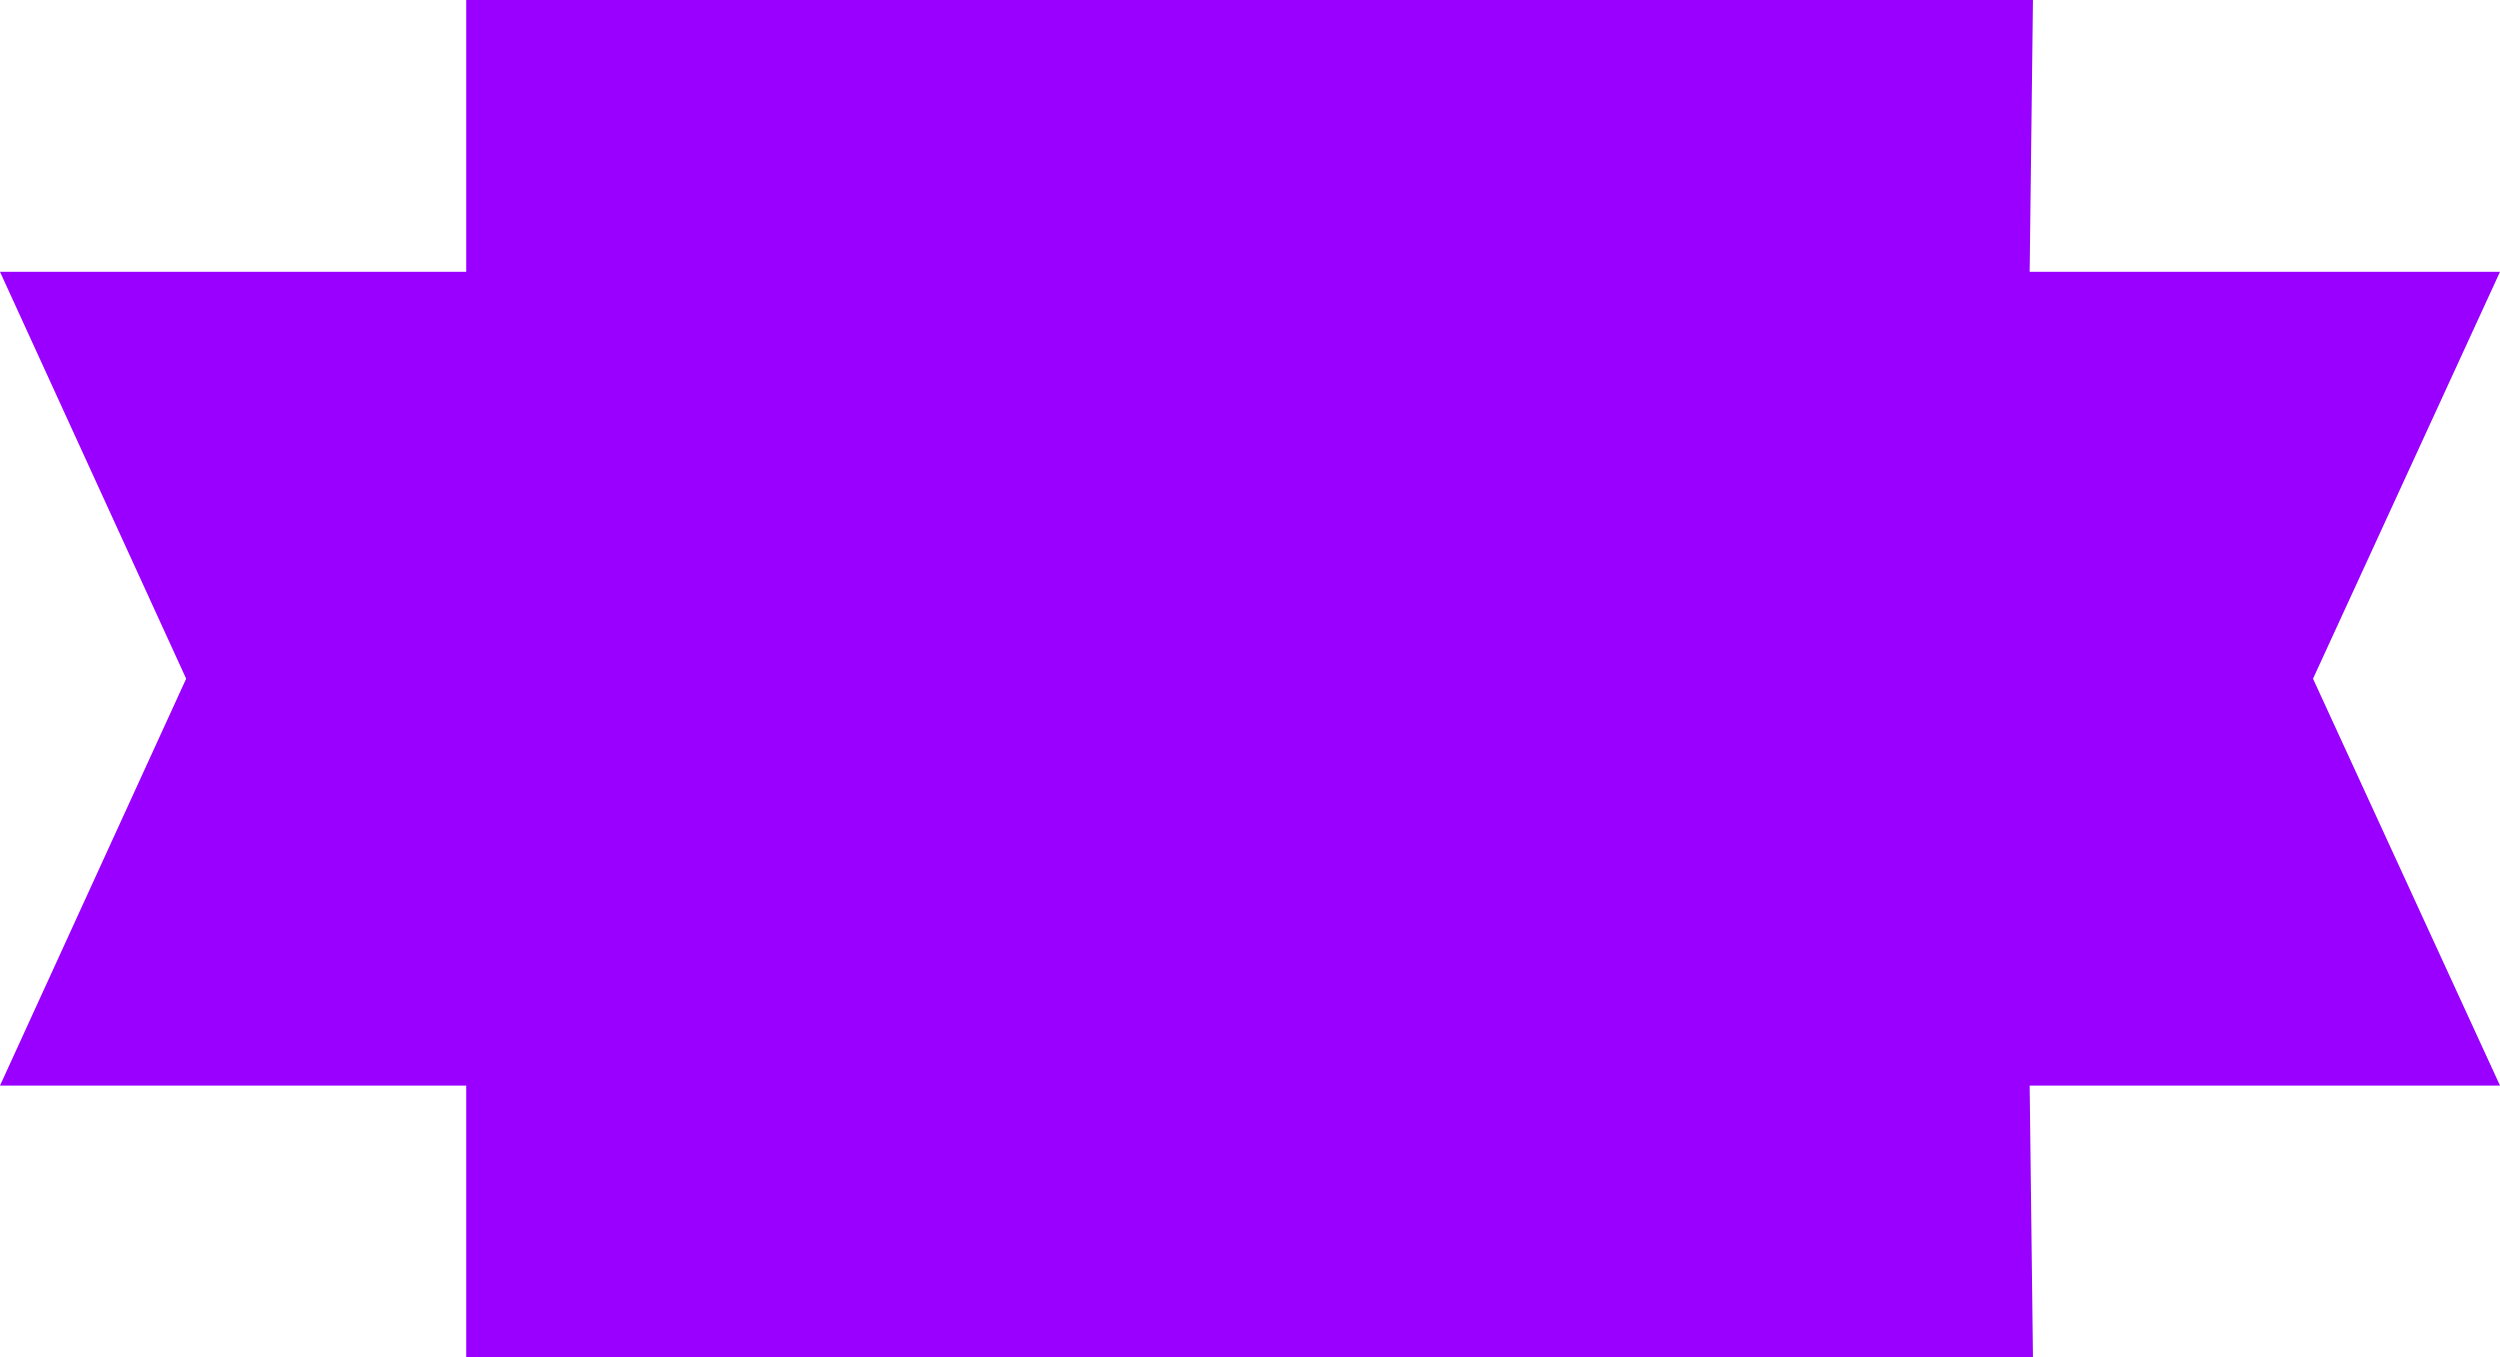
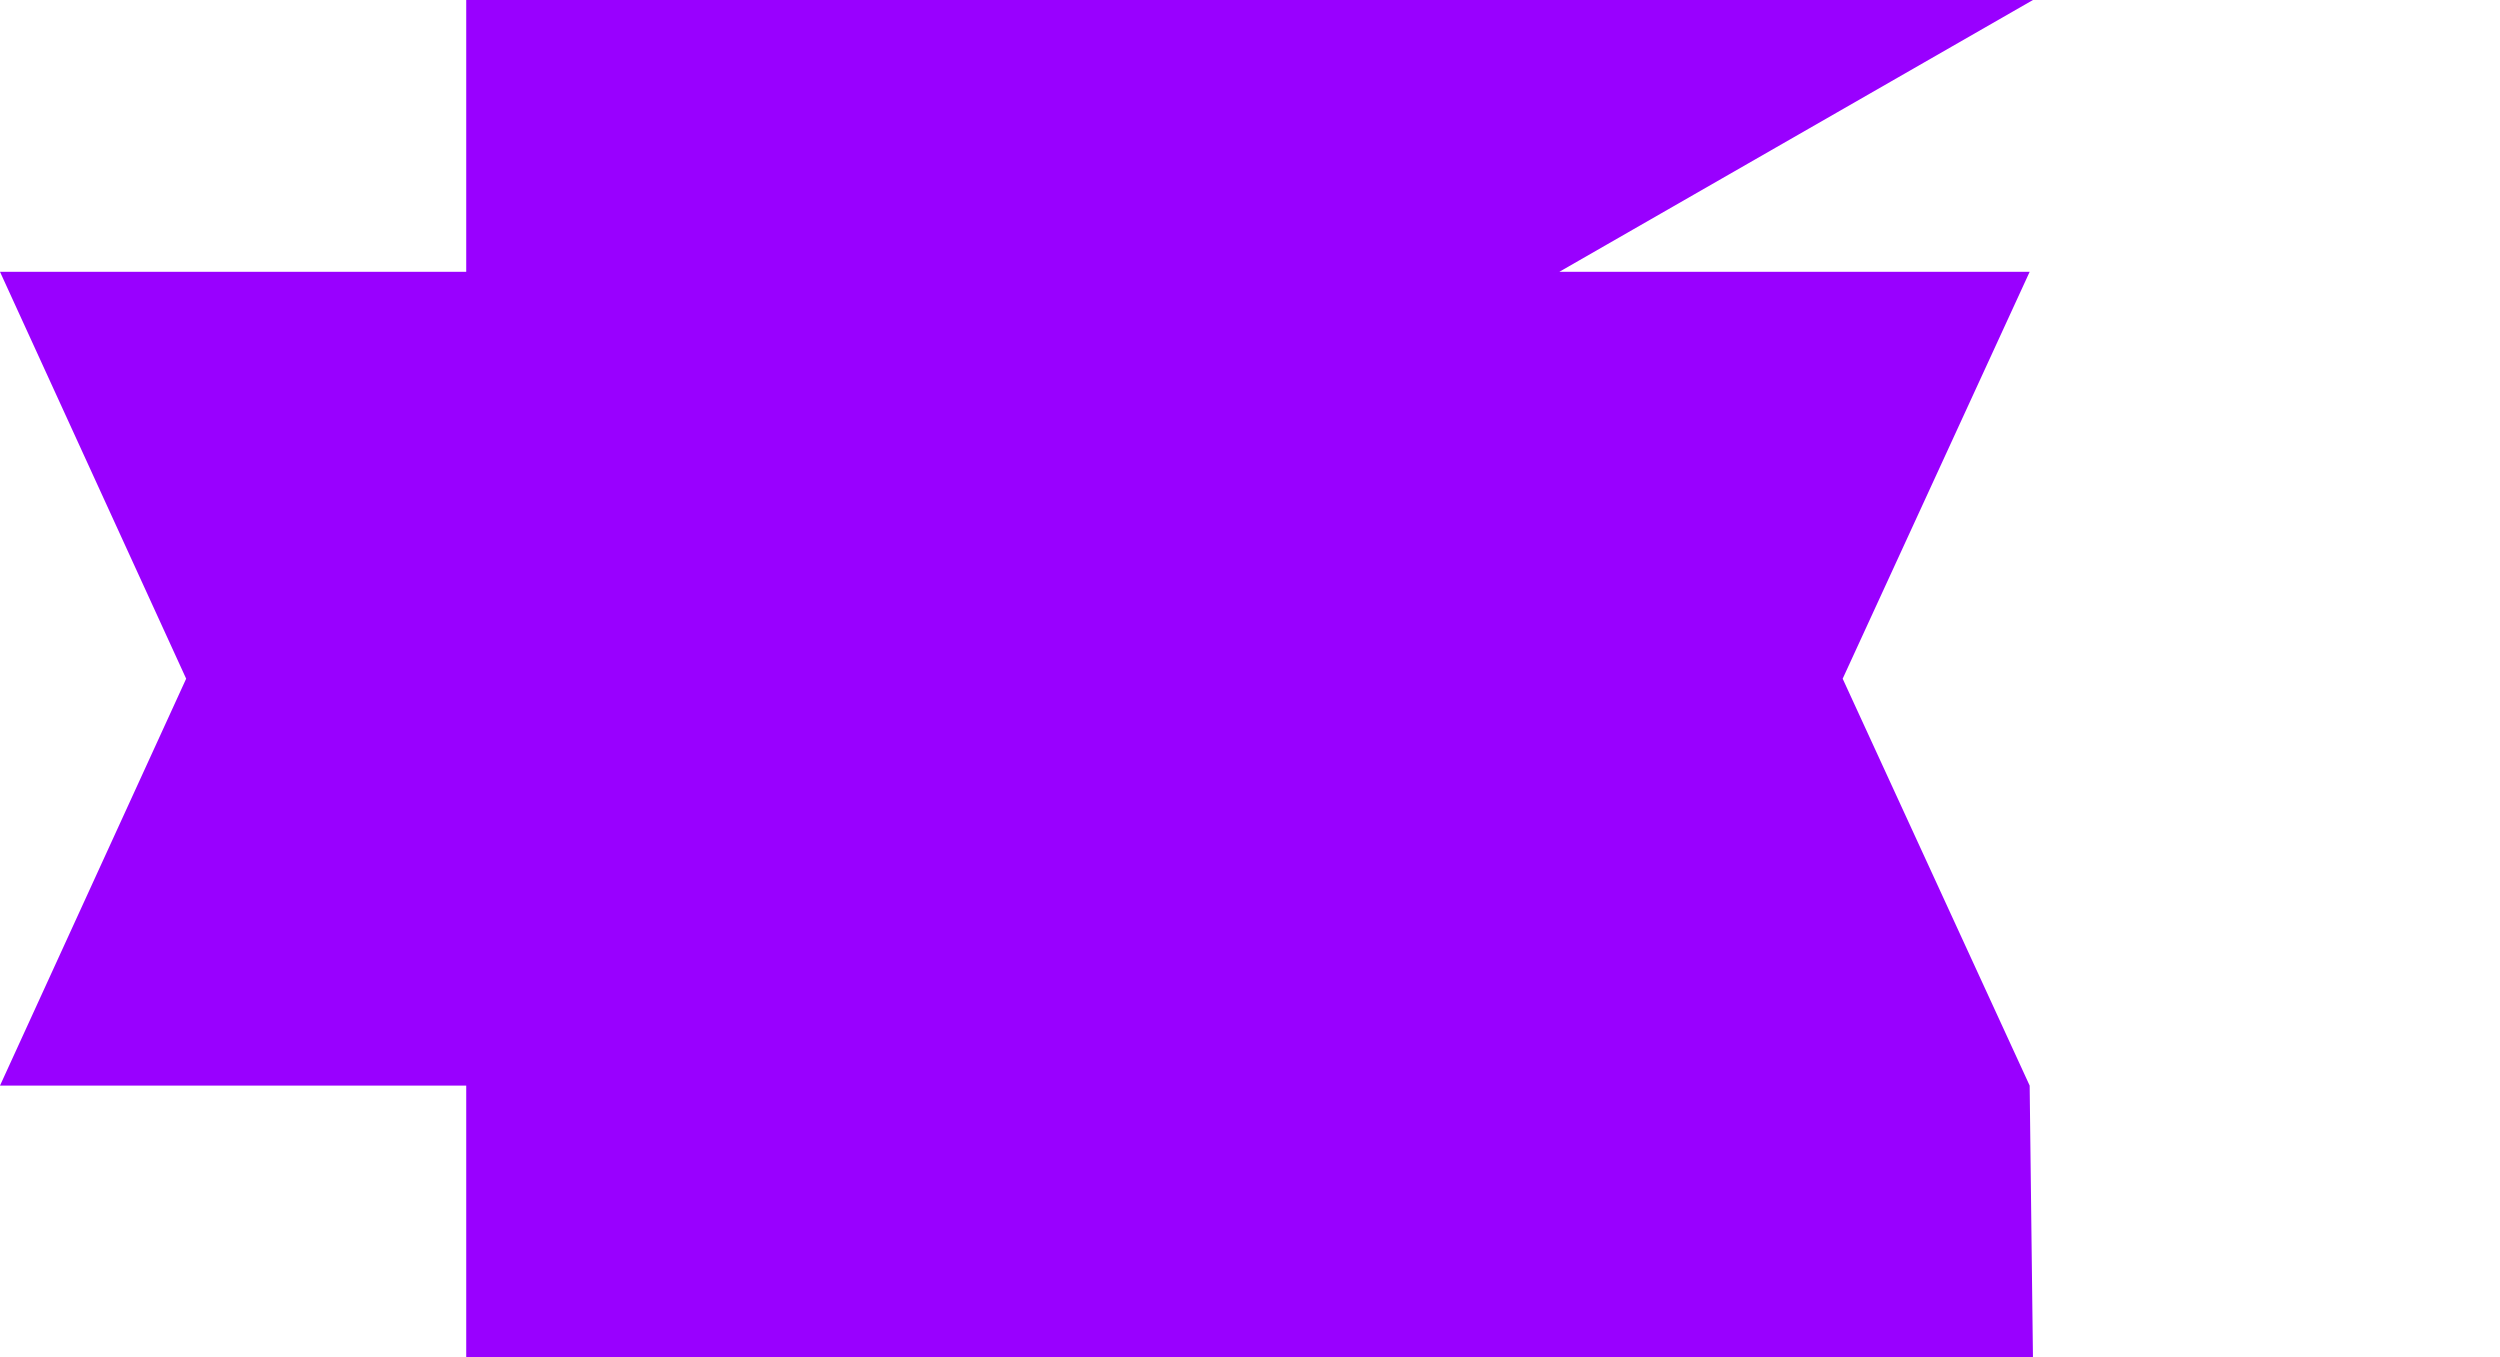
<svg xmlns="http://www.w3.org/2000/svg" xmlns:ns1="http://sodipodi.sourceforge.net/DTD/sodipodi-0.dtd" xmlns:ns2="http://www.inkscape.org/namespaces/inkscape" version="1.0" width="129.766mm" height="70.458mm" id="svg1" ns1:docname="Polygon 29.wmf">
  <ns1:namedview id="namedview1" pagecolor="#ffffff" bordercolor="#000000" borderopacity="0.25" ns2:showpageshadow="2" ns2:pageopacity="0.0" ns2:pagecheckerboard="0" ns2:deskcolor="#d1d1d1" ns2:document-units="mm" />
  <defs id="defs1">
    <pattern id="WMFhbasepattern" patternUnits="userSpaceOnUse" width="6" height="6" x="0" y="0" />
  </defs>
-   <path style="fill:#9900ff;fill-opacity:1;fill-rule:evenodd;stroke:none" d="M 36.522,133.149 0,212.973 h 91.465 v 53.324 H 398.828 l -0.646,-53.324 h 92.273 l -36.683,-79.824 36.683,-79.824 h -92.273 L 398.828,0 H 91.465 V 53.324 H 0 Z" id="path1" />
+   <path style="fill:#9900ff;fill-opacity:1;fill-rule:evenodd;stroke:none" d="M 36.522,133.149 0,212.973 h 91.465 v 53.324 H 398.828 l -0.646,-53.324 l -36.683,-79.824 36.683,-79.824 h -92.273 L 398.828,0 H 91.465 V 53.324 H 0 Z" id="path1" />
</svg>